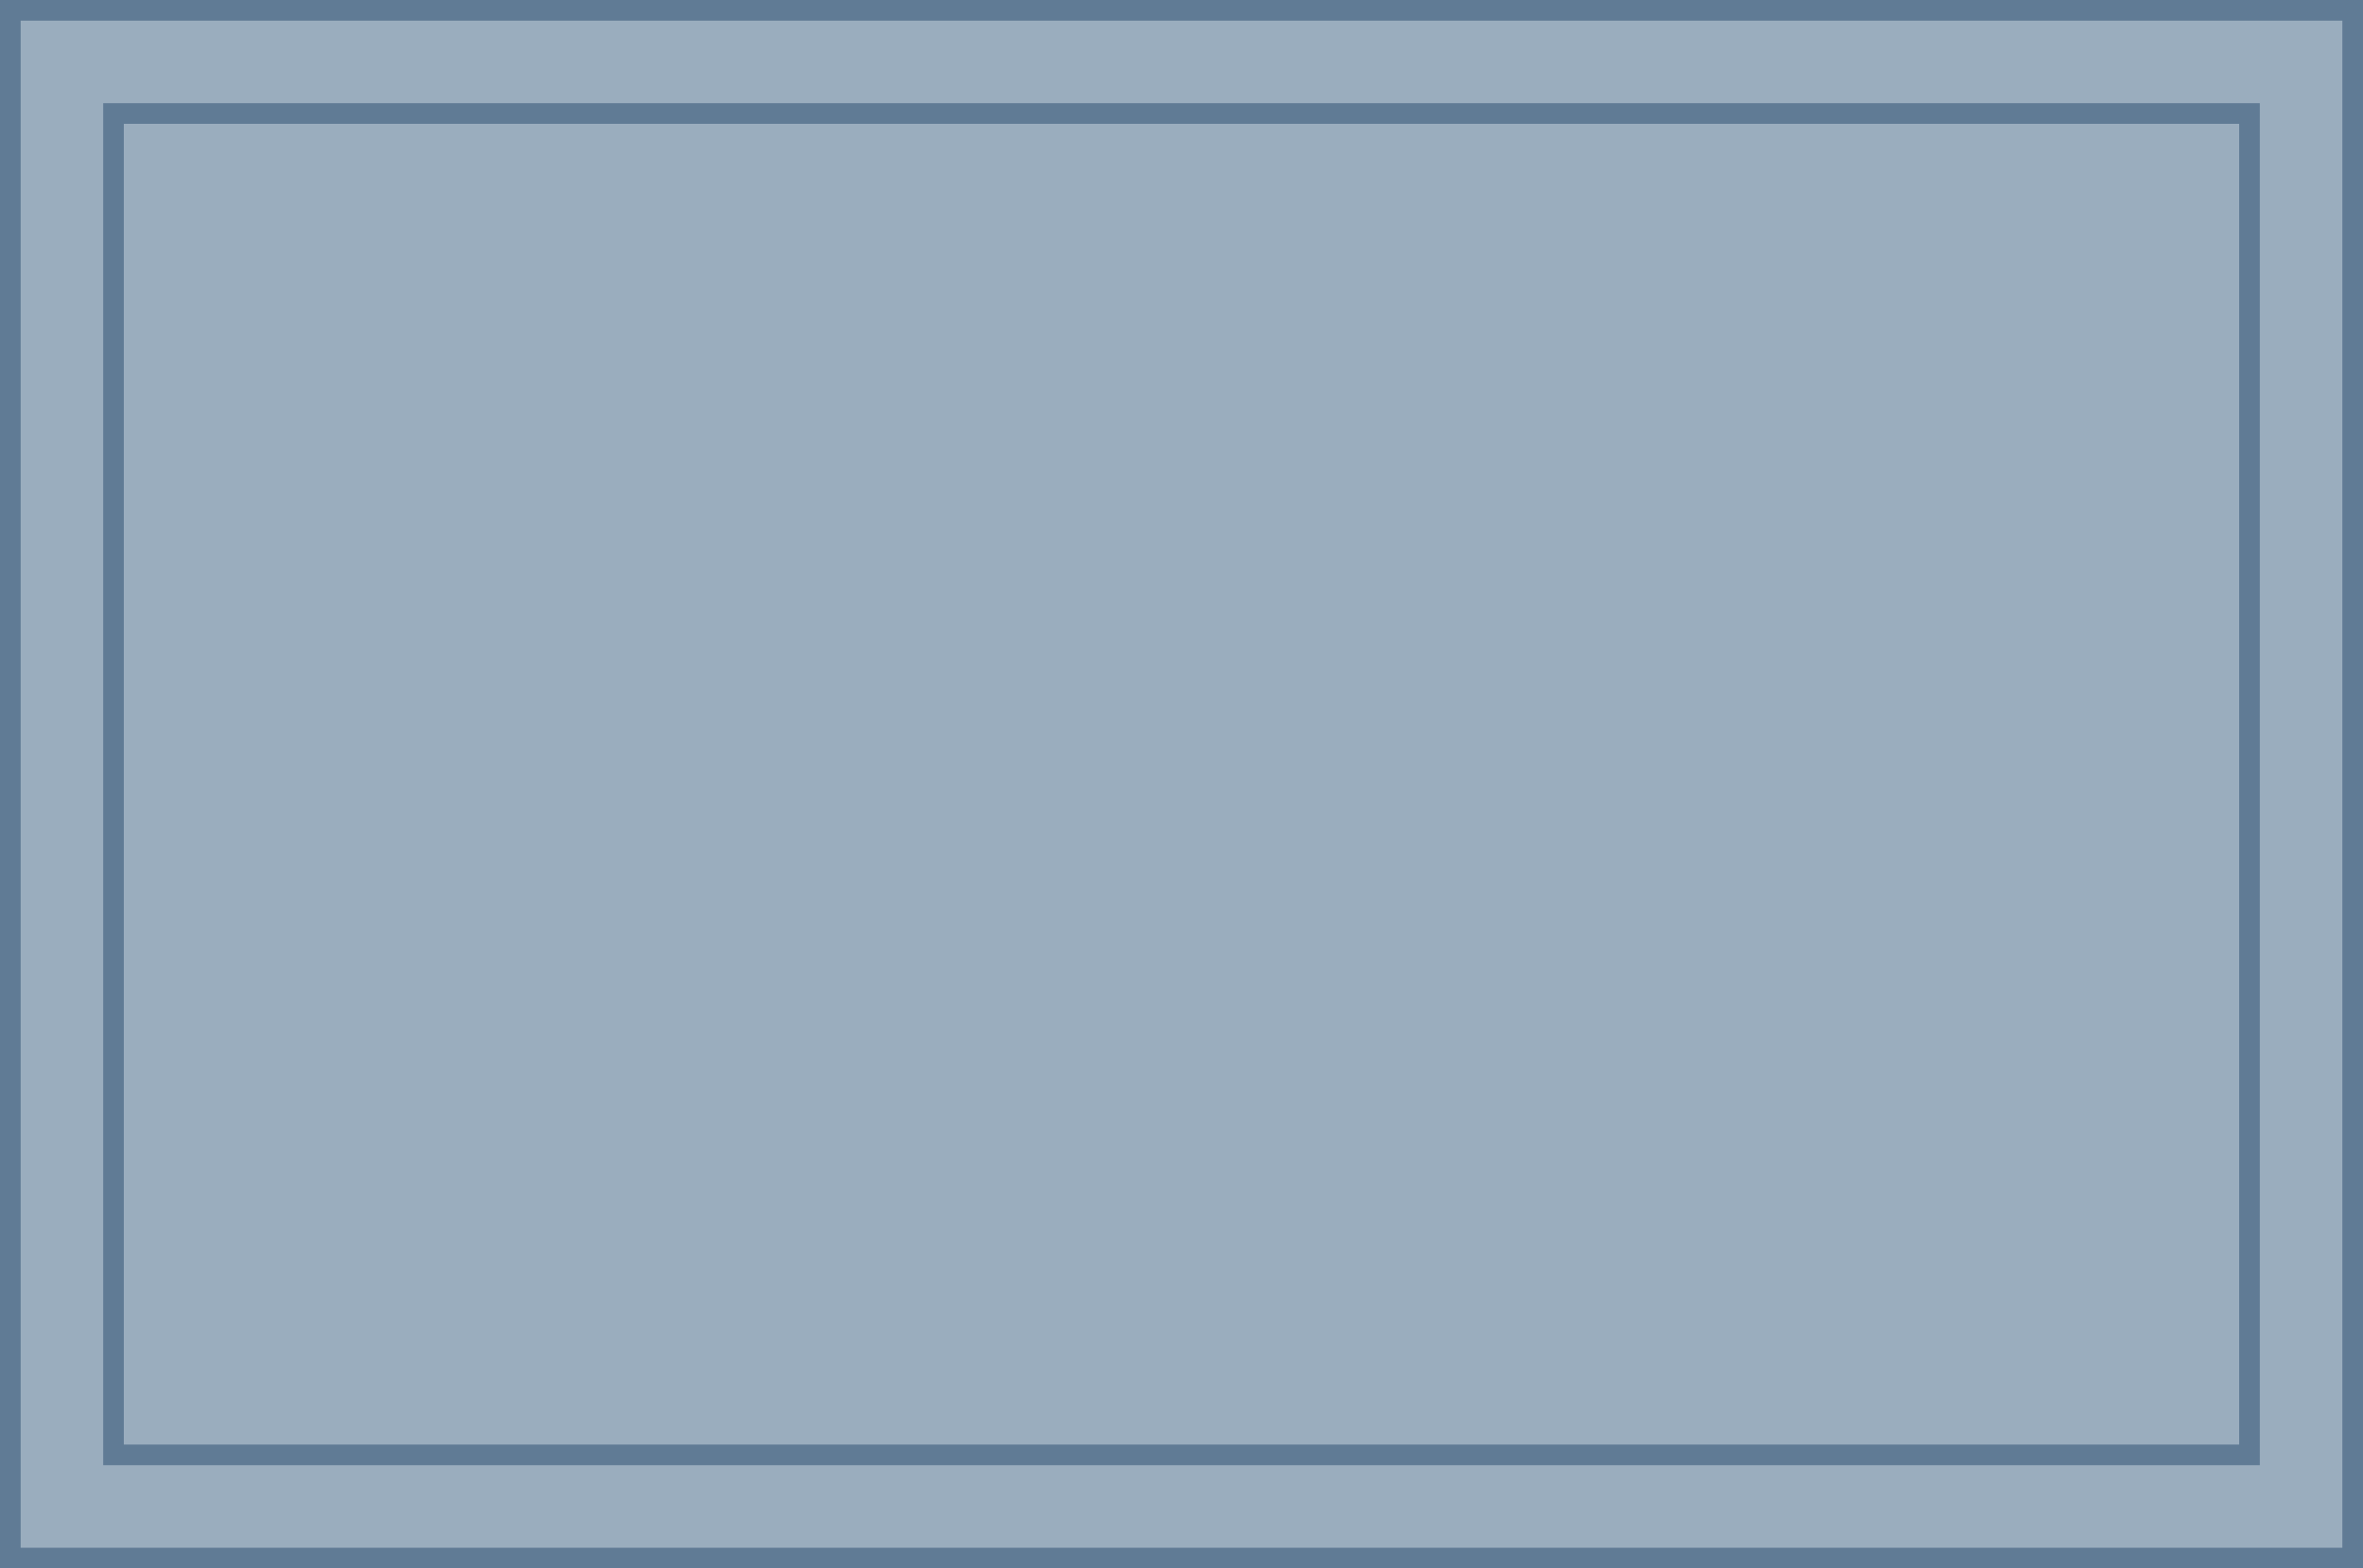
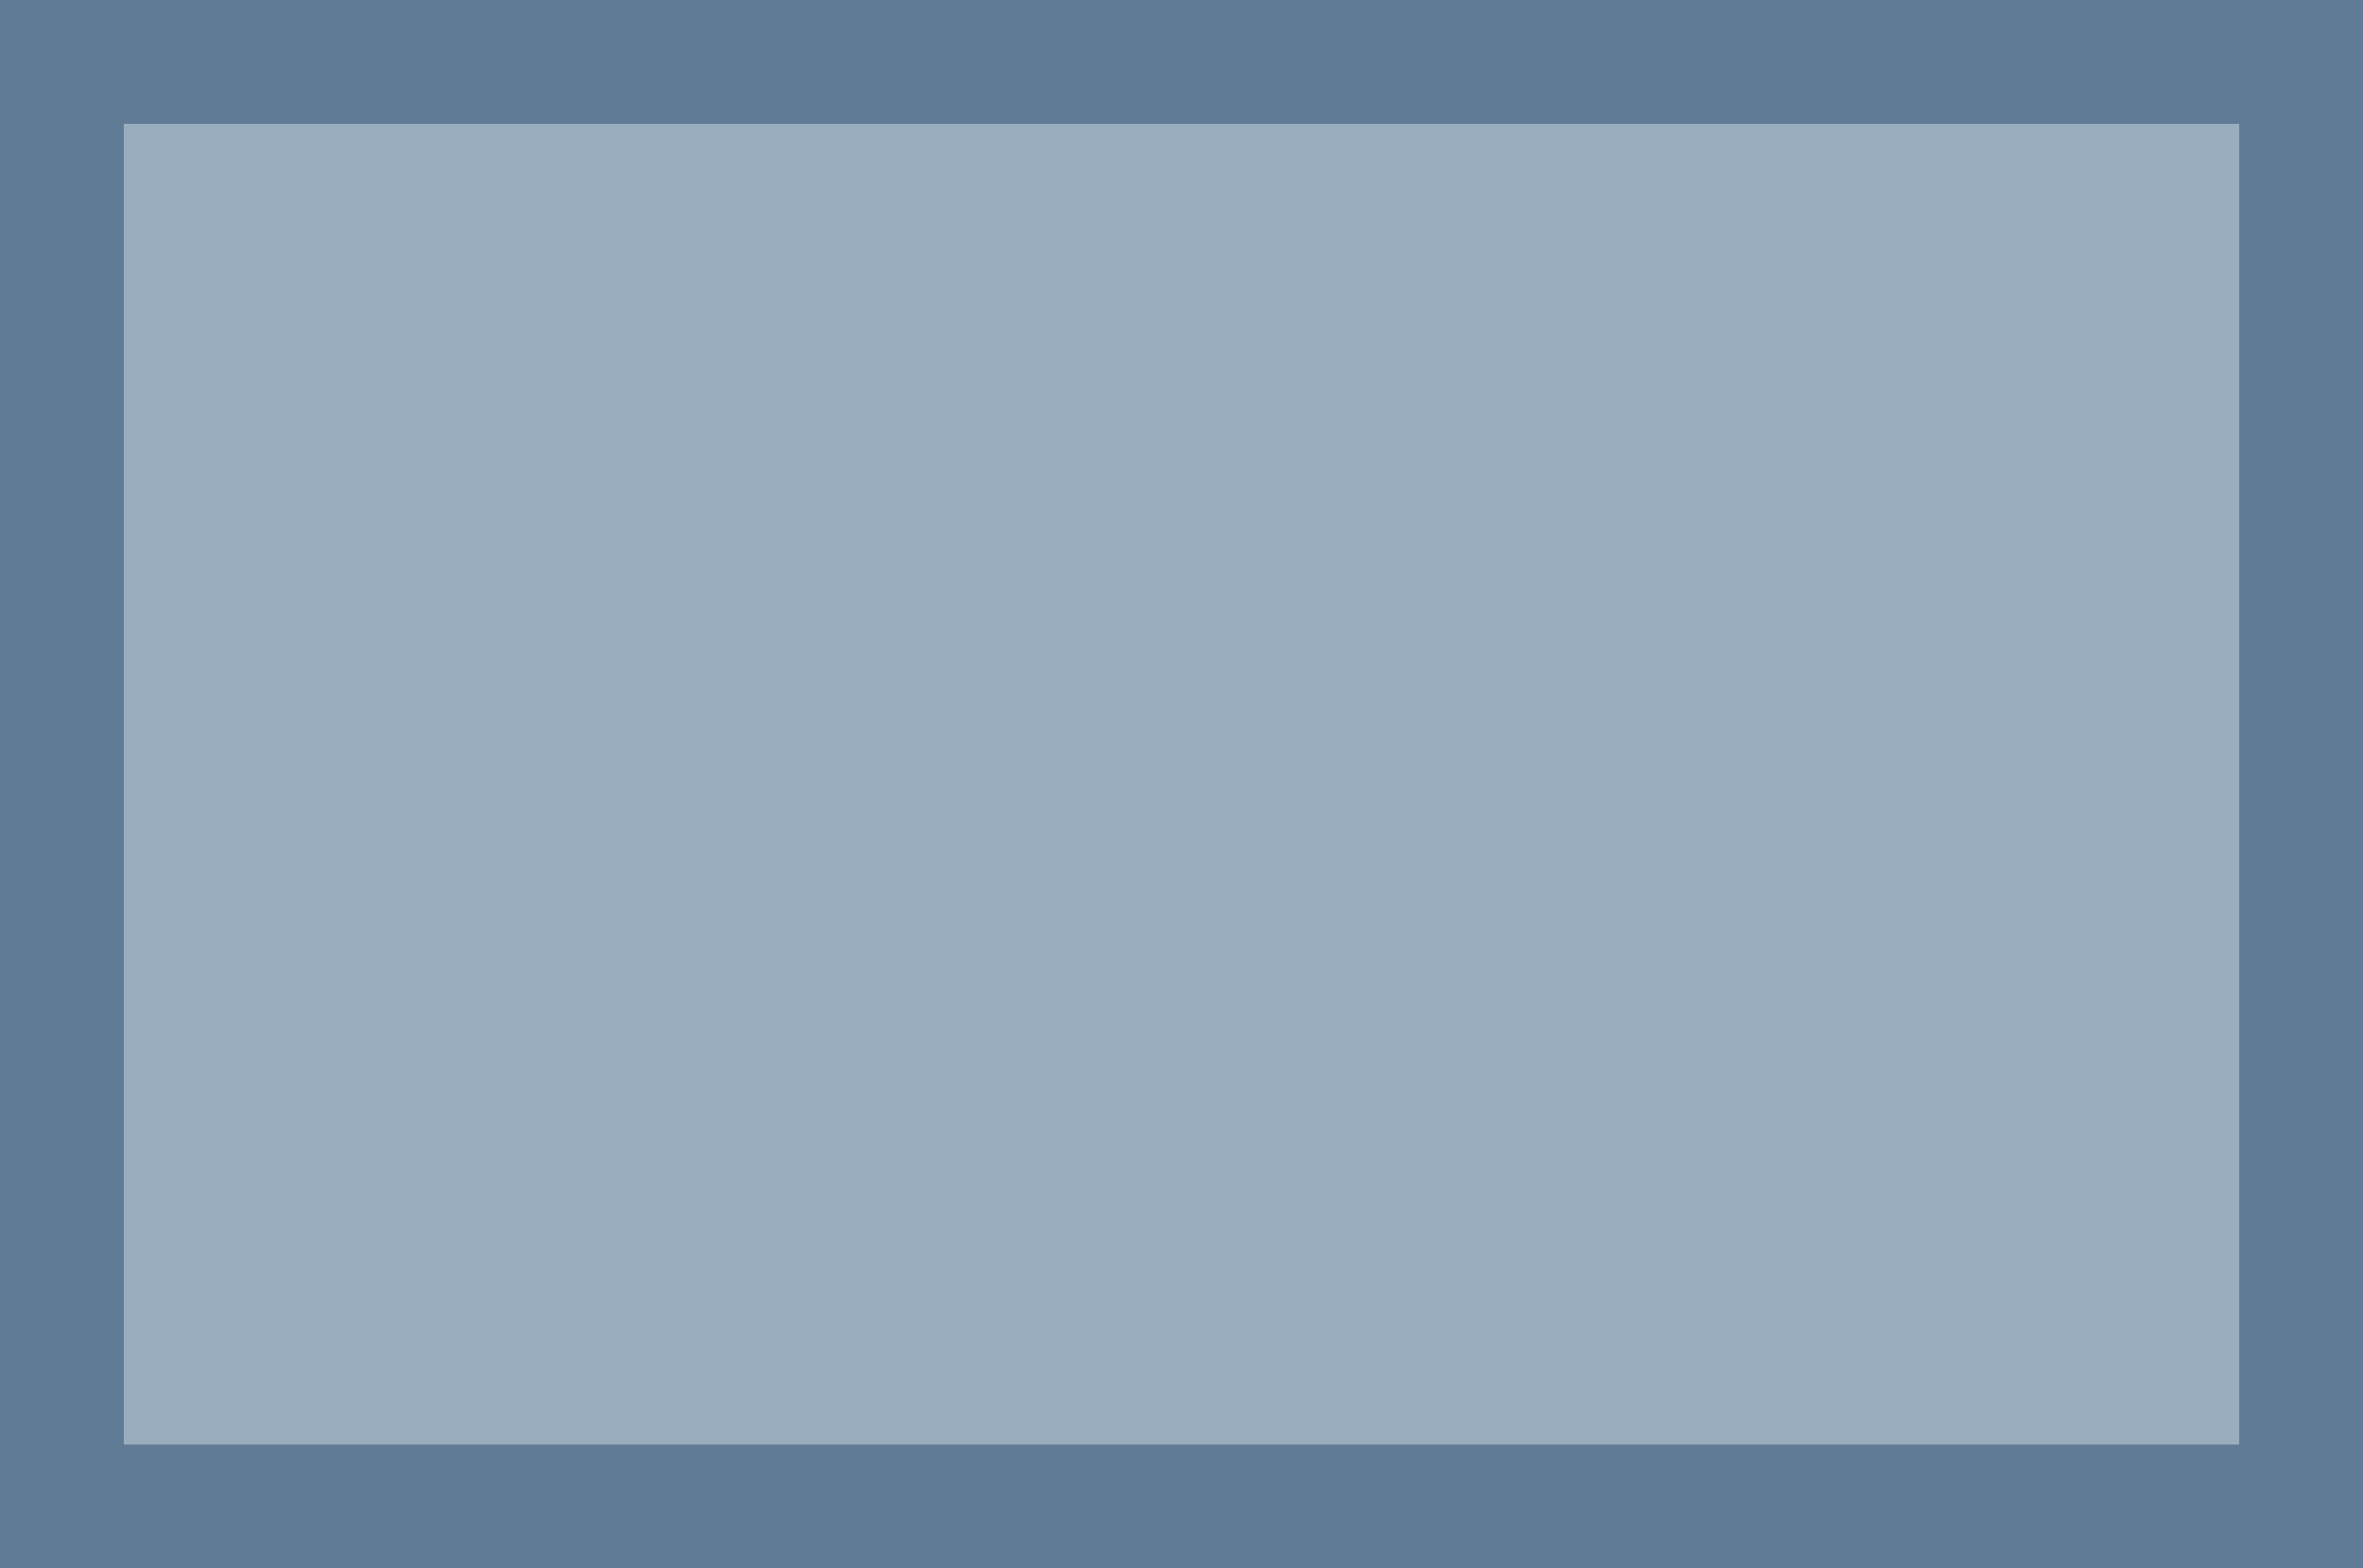
<svg xmlns="http://www.w3.org/2000/svg" viewBox="0 0 229 152" width="229" height="152">
  <path fill="#607b95" d="m0 0v152h229v-152z" />
-   <path fill="#9aadbe" d="m2 2h225v148h-225z" />
  <path fill="#607b95" d="m10 10h209v132h-209z" />
  <path fill="#9aadbe" d="m12 12h205v128h-205z" />
</svg>